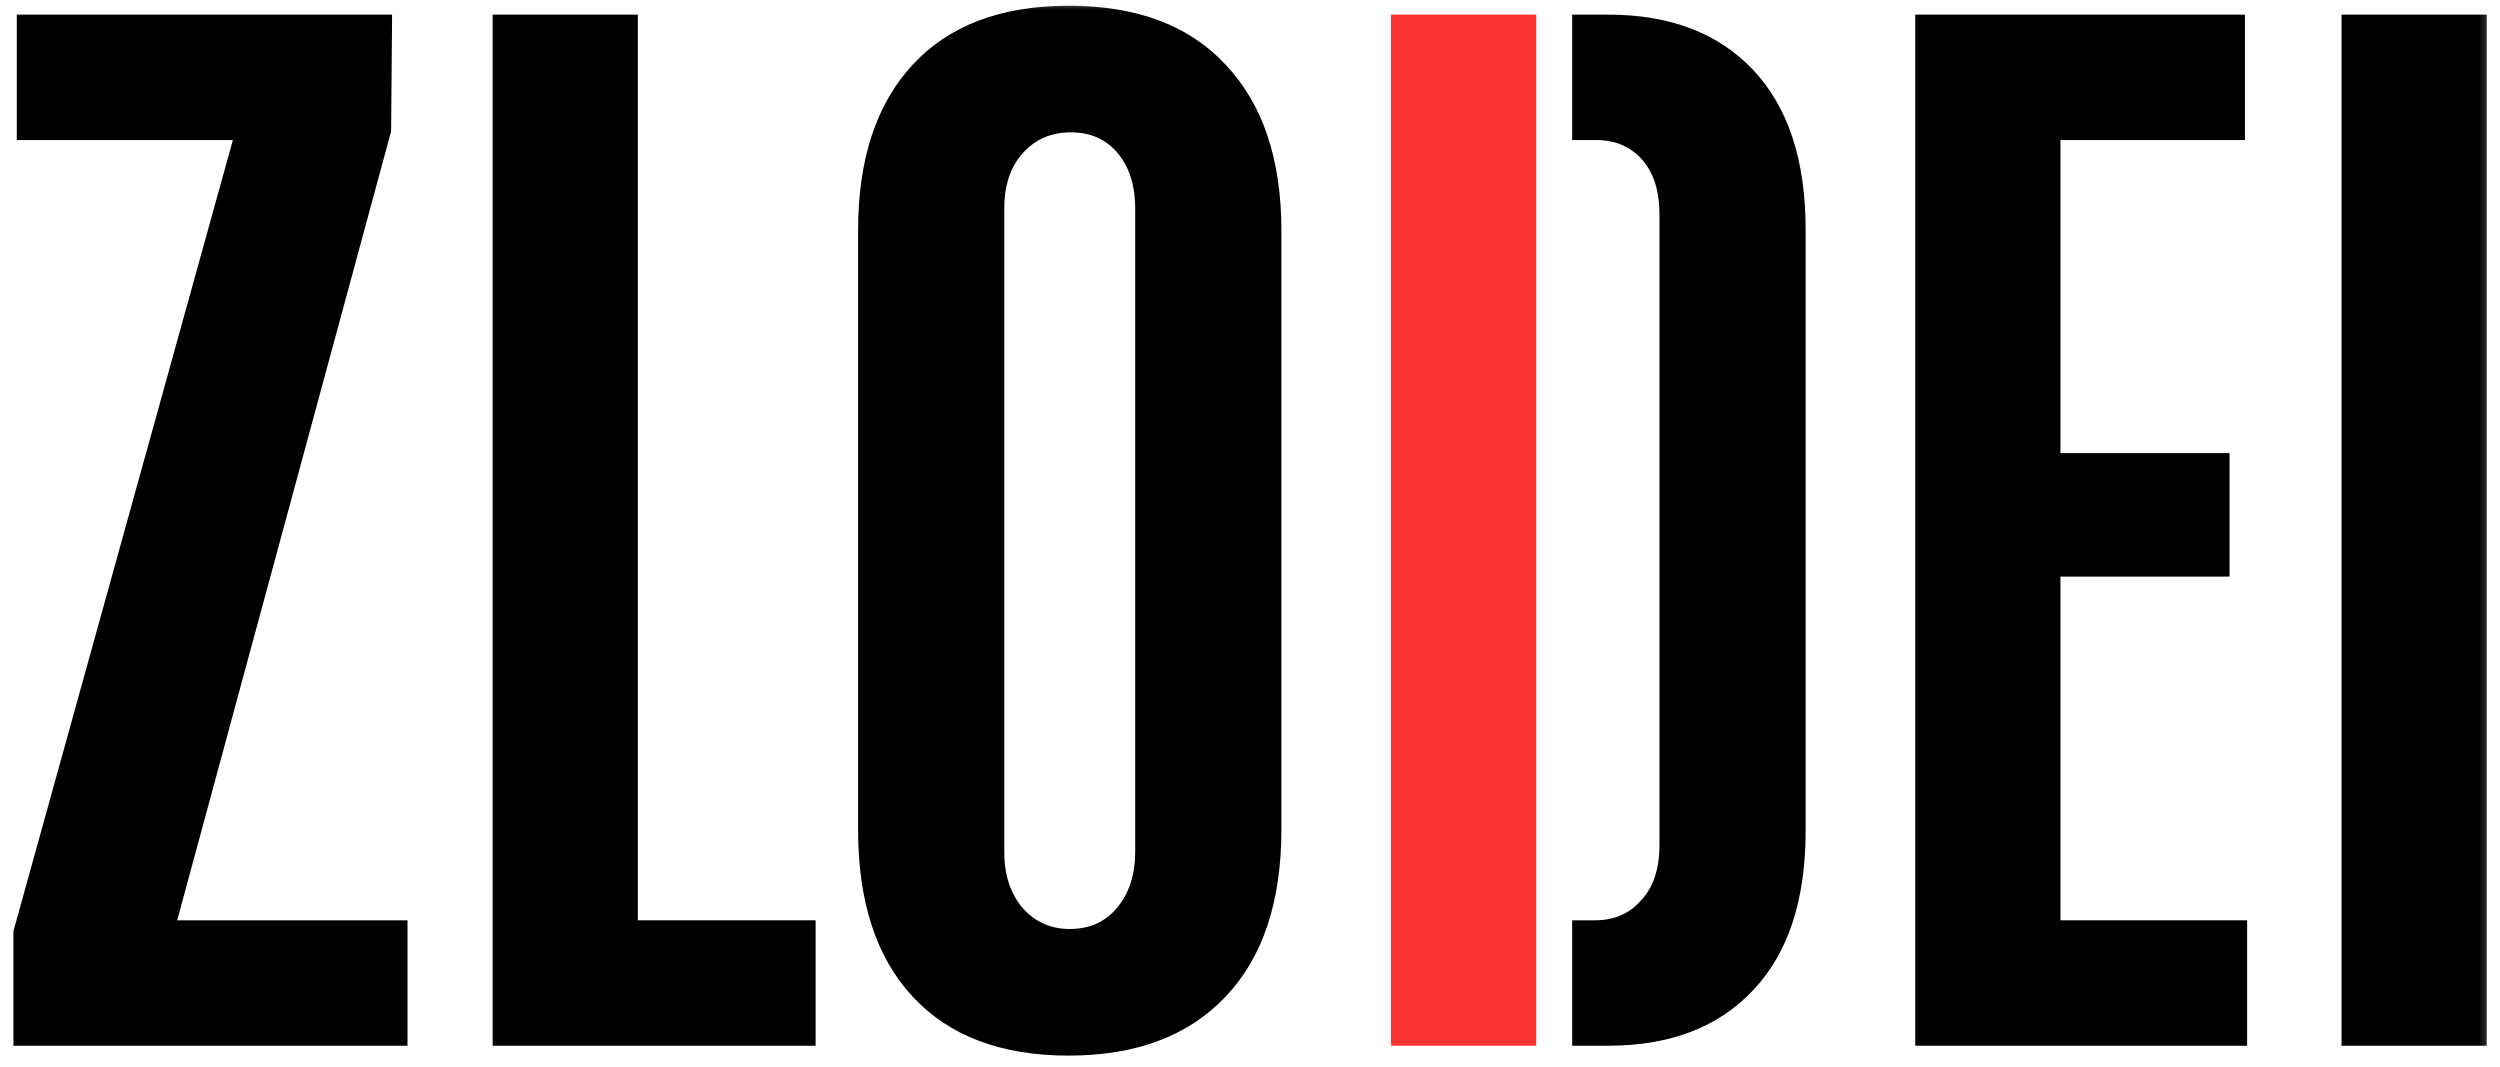
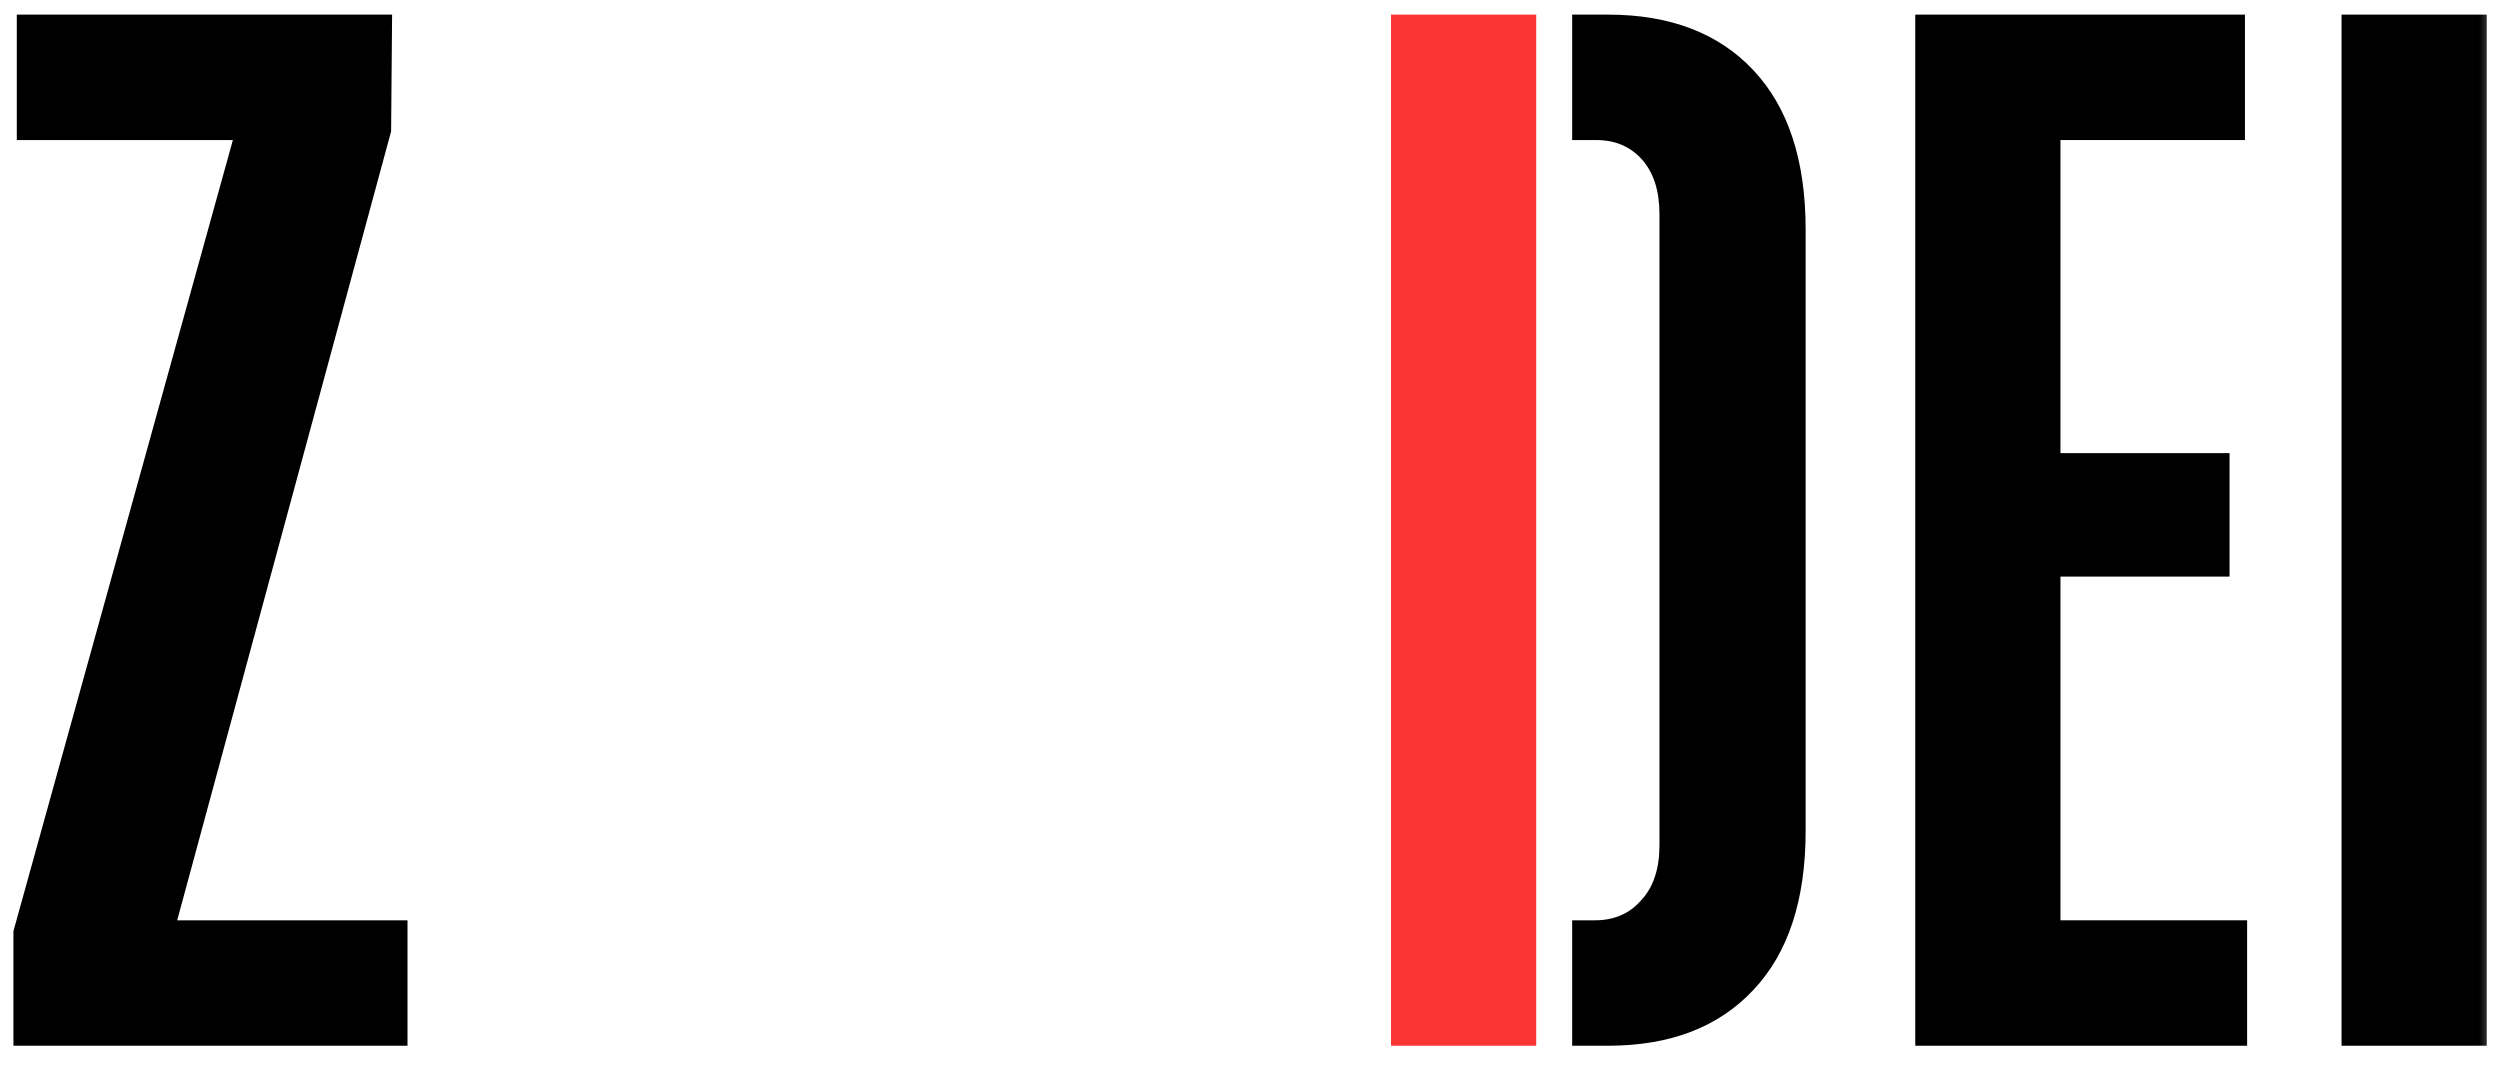
<svg xmlns="http://www.w3.org/2000/svg" width="126.562" height="54" viewBox="0 0 126.562 54" fill="none">
  <desc>
			Created with Pixso.
	</desc>
  <defs />
  <mask id="mask5_4" mask-type="alpha" maskUnits="userSpaceOnUse" x="0" y="0" width="126.562" height="54">
    <rect id="rect" width="126.562" height="54" fill="#000000" fill-opacity="1" />
  </mask>
  <g mask="url(#mask5_4)">
    <path id="path" d="M8.97 46.59L20.63 46.59L20.63 52.94L0.68 52.94L0.68 47.14L11.79 7.09L0.85 7.09L0.85 0.74L19.85 0.74L19.8 6.65L8.97 46.59Z" fill="#000000" fill-opacity="1" fill-rule="nonzero" />
-     <path id="path" d="M32.29 46.59L41.29 46.59L41.29 52.94L24.94 52.94L24.94 0.74L32.29 0.74L32.29 46.59Z" fill="#000000" fill-opacity="1" fill-rule="nonzero" />
-     <path id="path" d="M54.1 0.29C57.56 0.29 60.21 1.29 62.05 3.28C63.93 5.27 64.87 8.06 64.87 11.67L64.87 42C64.87 45.65 63.93 48.47 62.05 50.45C60.17 52.44 57.52 53.44 54.1 53.44C50.67 53.44 48.04 52.44 46.2 50.45C44.36 48.47 43.44 45.65 43.44 42L43.44 11.67C43.44 8.06 44.36 5.27 46.2 3.28C48.04 1.29 50.67 0.29 54.1 0.29ZM57.47 43.11L57.47 10.57C57.47 9.39 57.17 8.45 56.58 7.75C56 7.05 55.2 6.7 54.21 6.7C53.21 6.7 52.41 7.05 51.78 7.75C51.15 8.45 50.84 9.39 50.84 10.57L50.84 43.11C50.84 44.29 51.15 45.24 51.78 45.98C52.41 46.68 53.2 47.03 54.15 47.03C55.15 47.03 55.94 46.68 56.53 45.98C57.16 45.24 57.47 44.29 57.47 43.11Z" fill="#000000" fill-opacity="1" fill-rule="nonzero" />
    <path id="path" d="M104.31 46.59L113.76 46.59L113.76 52.94L96.96 52.94L96.96 0.74L113.65 0.74L113.65 7.09L104.31 7.09L104.31 22.94L112.87 22.94L112.87 29.19L104.31 29.19L104.31 46.59Z" fill="#000000" fill-opacity="1" fill-rule="nonzero" />
    <path id="path" d="M118.54 0.74L125.89 0.74L125.89 52.94L118.54 52.94L118.54 0.74Z" fill="#000000" fill-opacity="1" fill-rule="nonzero" />
    <path id="path" d="M88.76 3.55C87 1.68 84.55 0.74 81.41 0.74L79.59 0.74L79.59 7.09L80.81 7.09C81.77 7.09 82.54 7.42 83.13 8.08C83.72 8.75 84.01 9.67 84.01 10.85L84.01 42.78C84.01 43.99 83.7 44.93 83.07 45.59C82.48 46.26 81.71 46.59 80.75 46.59L79.59 46.59L79.59 52.94L81.41 52.94C84.55 52.94 87 52 88.76 50.12C90.53 48.25 91.41 45.56 91.41 42.06L91.41 11.62C91.41 8.12 90.53 5.43 88.76 3.55Z" fill="#000000" fill-opacity="1" fill-rule="evenodd" />
    <path id="path" d="M70.42 0.74L70.42 52.94L77.77 52.94L77.77 46.59L77.77 7.09L77.77 0.74L70.42 0.74Z" fill="#FA3333" fill-opacity="1" fill-rule="nonzero" />
  </g>
</svg>